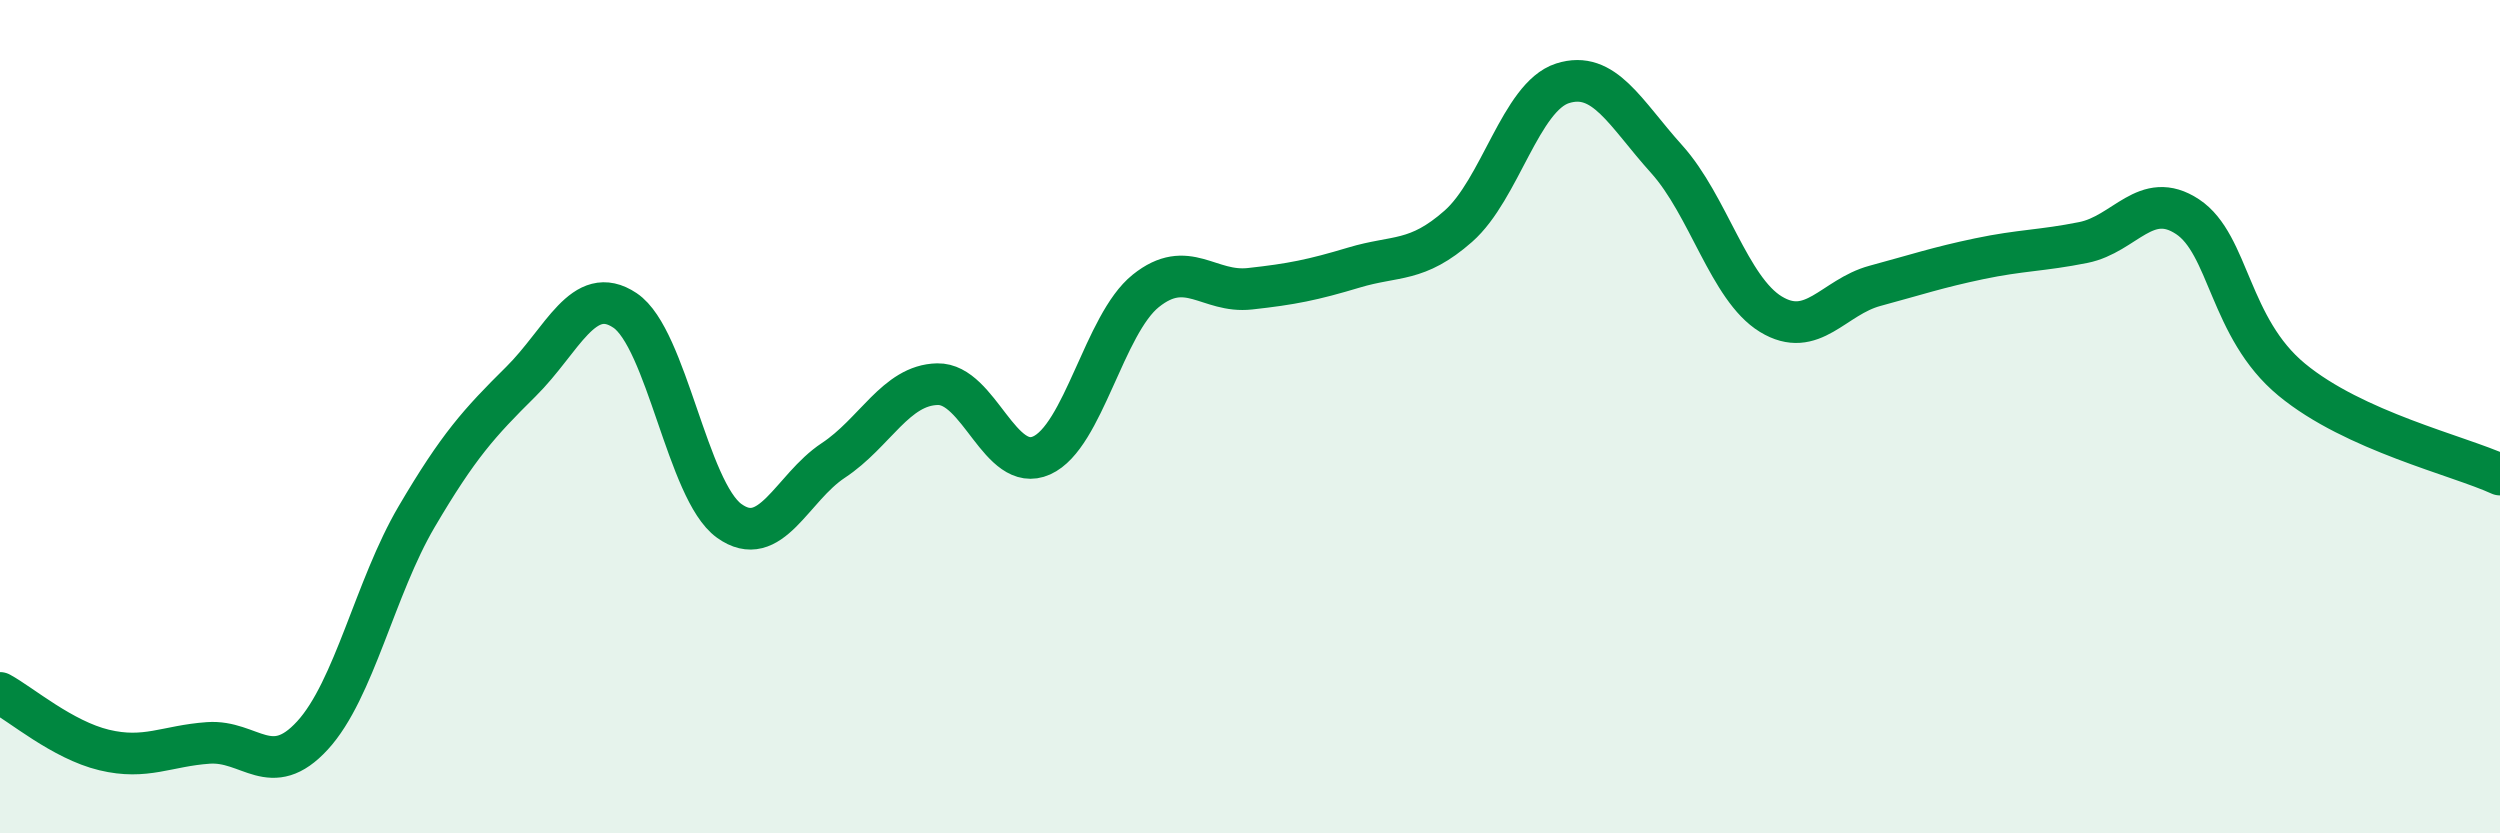
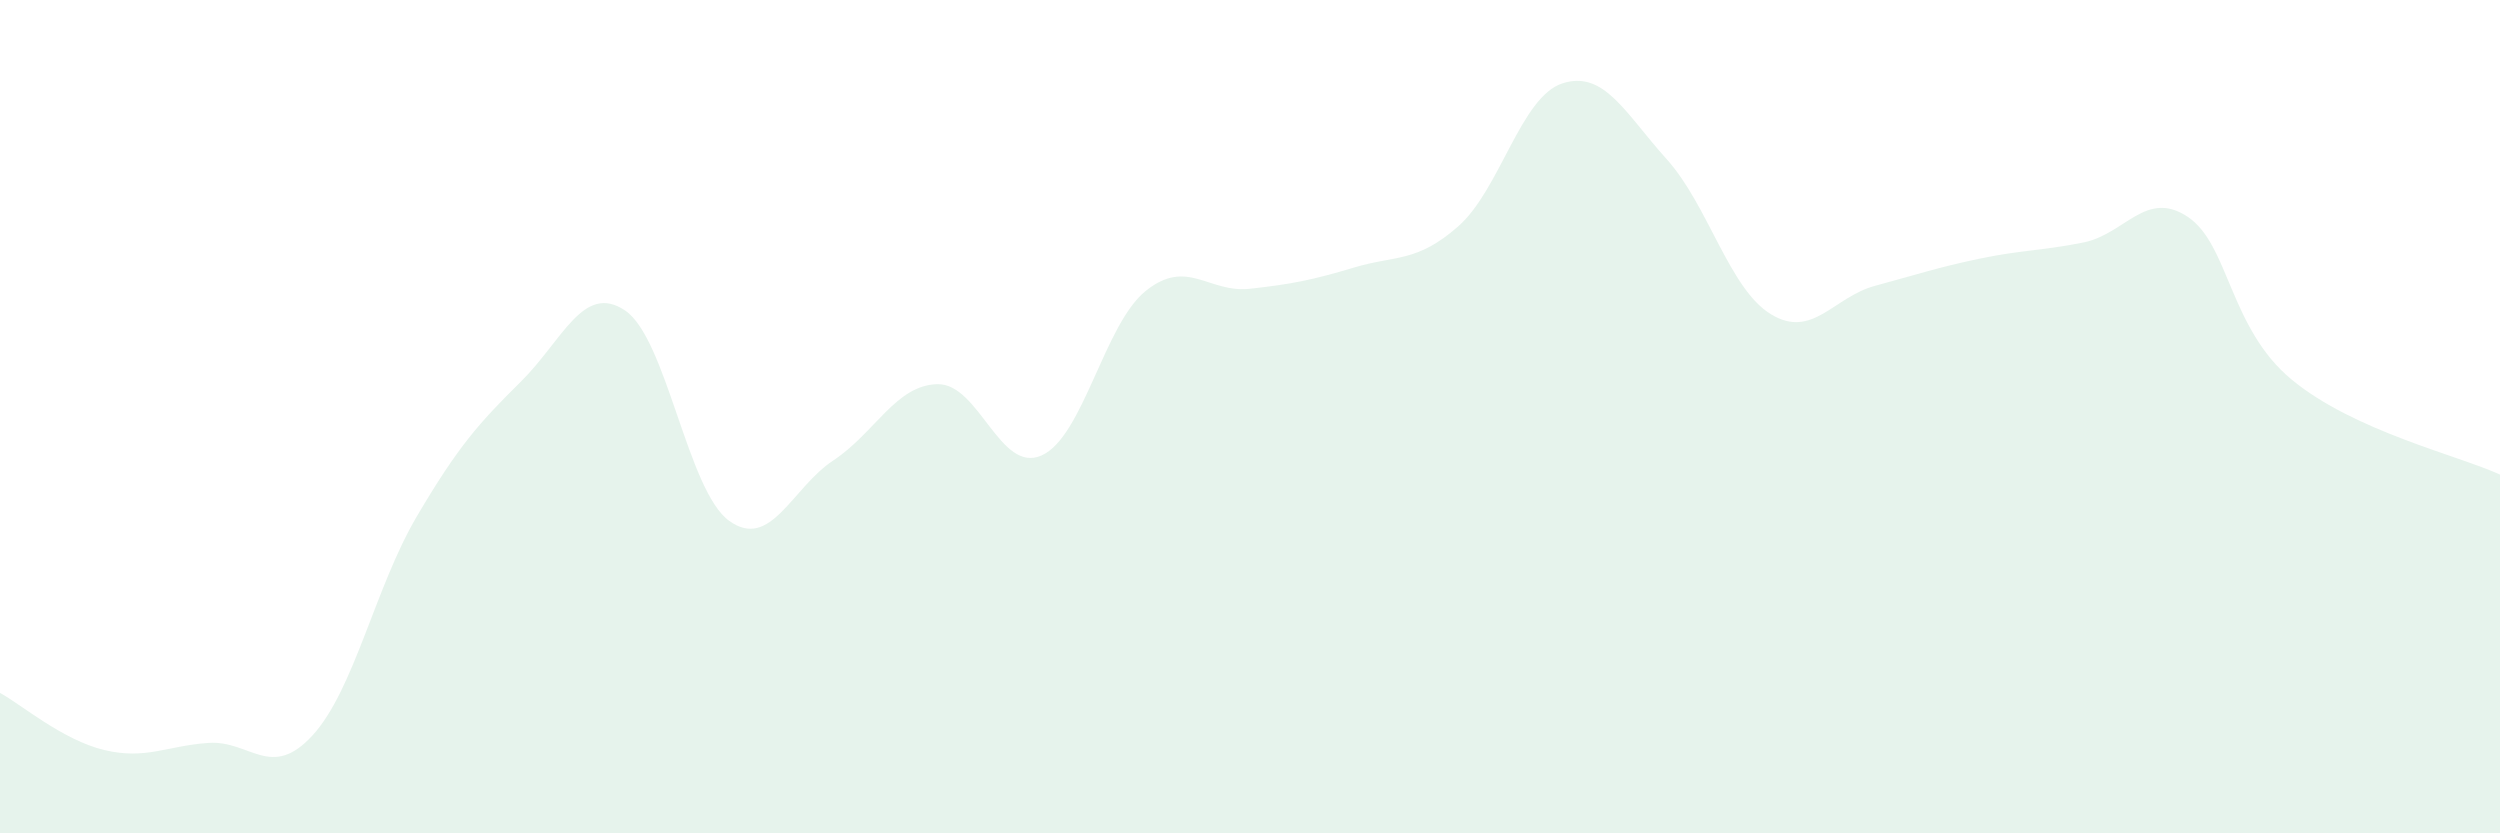
<svg xmlns="http://www.w3.org/2000/svg" width="60" height="20" viewBox="0 0 60 20">
  <path d="M 0,16.63 C 0.5,16.9 1.5,17.76 2.5,18 C 3.5,18.24 4,17.9 5,17.83 C 6,17.76 6.5,18.74 7.5,17.65 C 8.5,16.56 9,14.1 10,12.4 C 11,10.7 11.5,10.15 12.5,9.16 C 13.5,8.17 14,6.78 15,7.45 C 16,8.12 16.5,11.78 17.5,12.5 C 18.5,13.22 19,11.71 20,11.05 C 21,10.39 21.5,9.24 22.5,9.22 C 23.5,9.2 24,11.38 25,10.93 C 26,10.48 26.5,7.78 27.5,6.98 C 28.5,6.18 29,7.04 30,6.93 C 31,6.82 31.5,6.72 32.5,6.42 C 33.5,6.12 34,6.31 35,5.43 C 36,4.55 36.5,2.32 37.5,2 C 38.5,1.68 39,2.71 40,3.82 C 41,4.93 41.5,6.93 42.5,7.54 C 43.5,8.15 44,7.13 45,6.86 C 46,6.59 46.5,6.42 47.5,6.21 C 48.5,6 49,6.02 50,5.82 C 51,5.62 51.5,4.54 52.5,5.2 C 53.5,5.86 53.5,7.87 55,9.11 C 56.5,10.35 59,10.93 60,11.39L60 20L0 20Z" fill="#008740" opacity="0.1" stroke-linecap="round" stroke-linejoin="round" />
-   <path d="M 0,16.63 C 0.5,16.9 1.5,17.76 2.5,18 C 3.5,18.24 4,17.9 5,17.83 C 6,17.76 6.5,18.74 7.5,17.65 C 8.5,16.56 9,14.1 10,12.4 C 11,10.7 11.5,10.15 12.5,9.16 C 13.5,8.17 14,6.78 15,7.45 C 16,8.12 16.5,11.78 17.5,12.5 C 18.5,13.22 19,11.71 20,11.05 C 21,10.39 21.5,9.24 22.5,9.22 C 23.5,9.2 24,11.38 25,10.93 C 26,10.48 26.5,7.78 27.5,6.98 C 28.5,6.18 29,7.04 30,6.93 C 31,6.82 31.5,6.72 32.5,6.42 C 33.5,6.12 34,6.31 35,5.43 C 36,4.55 36.5,2.32 37.5,2 C 38.5,1.68 39,2.71 40,3.82 C 41,4.93 41.5,6.93 42.5,7.54 C 43.5,8.15 44,7.13 45,6.86 C 46,6.59 46.5,6.42 47.5,6.21 C 48.5,6 49,6.02 50,5.82 C 51,5.62 51.5,4.54 52.5,5.2 C 53.5,5.86 53.5,7.87 55,9.11 C 56.5,10.35 59,10.93 60,11.39" stroke="#008740" stroke-width="1" fill="none" stroke-linecap="round" stroke-linejoin="round" />
</svg>